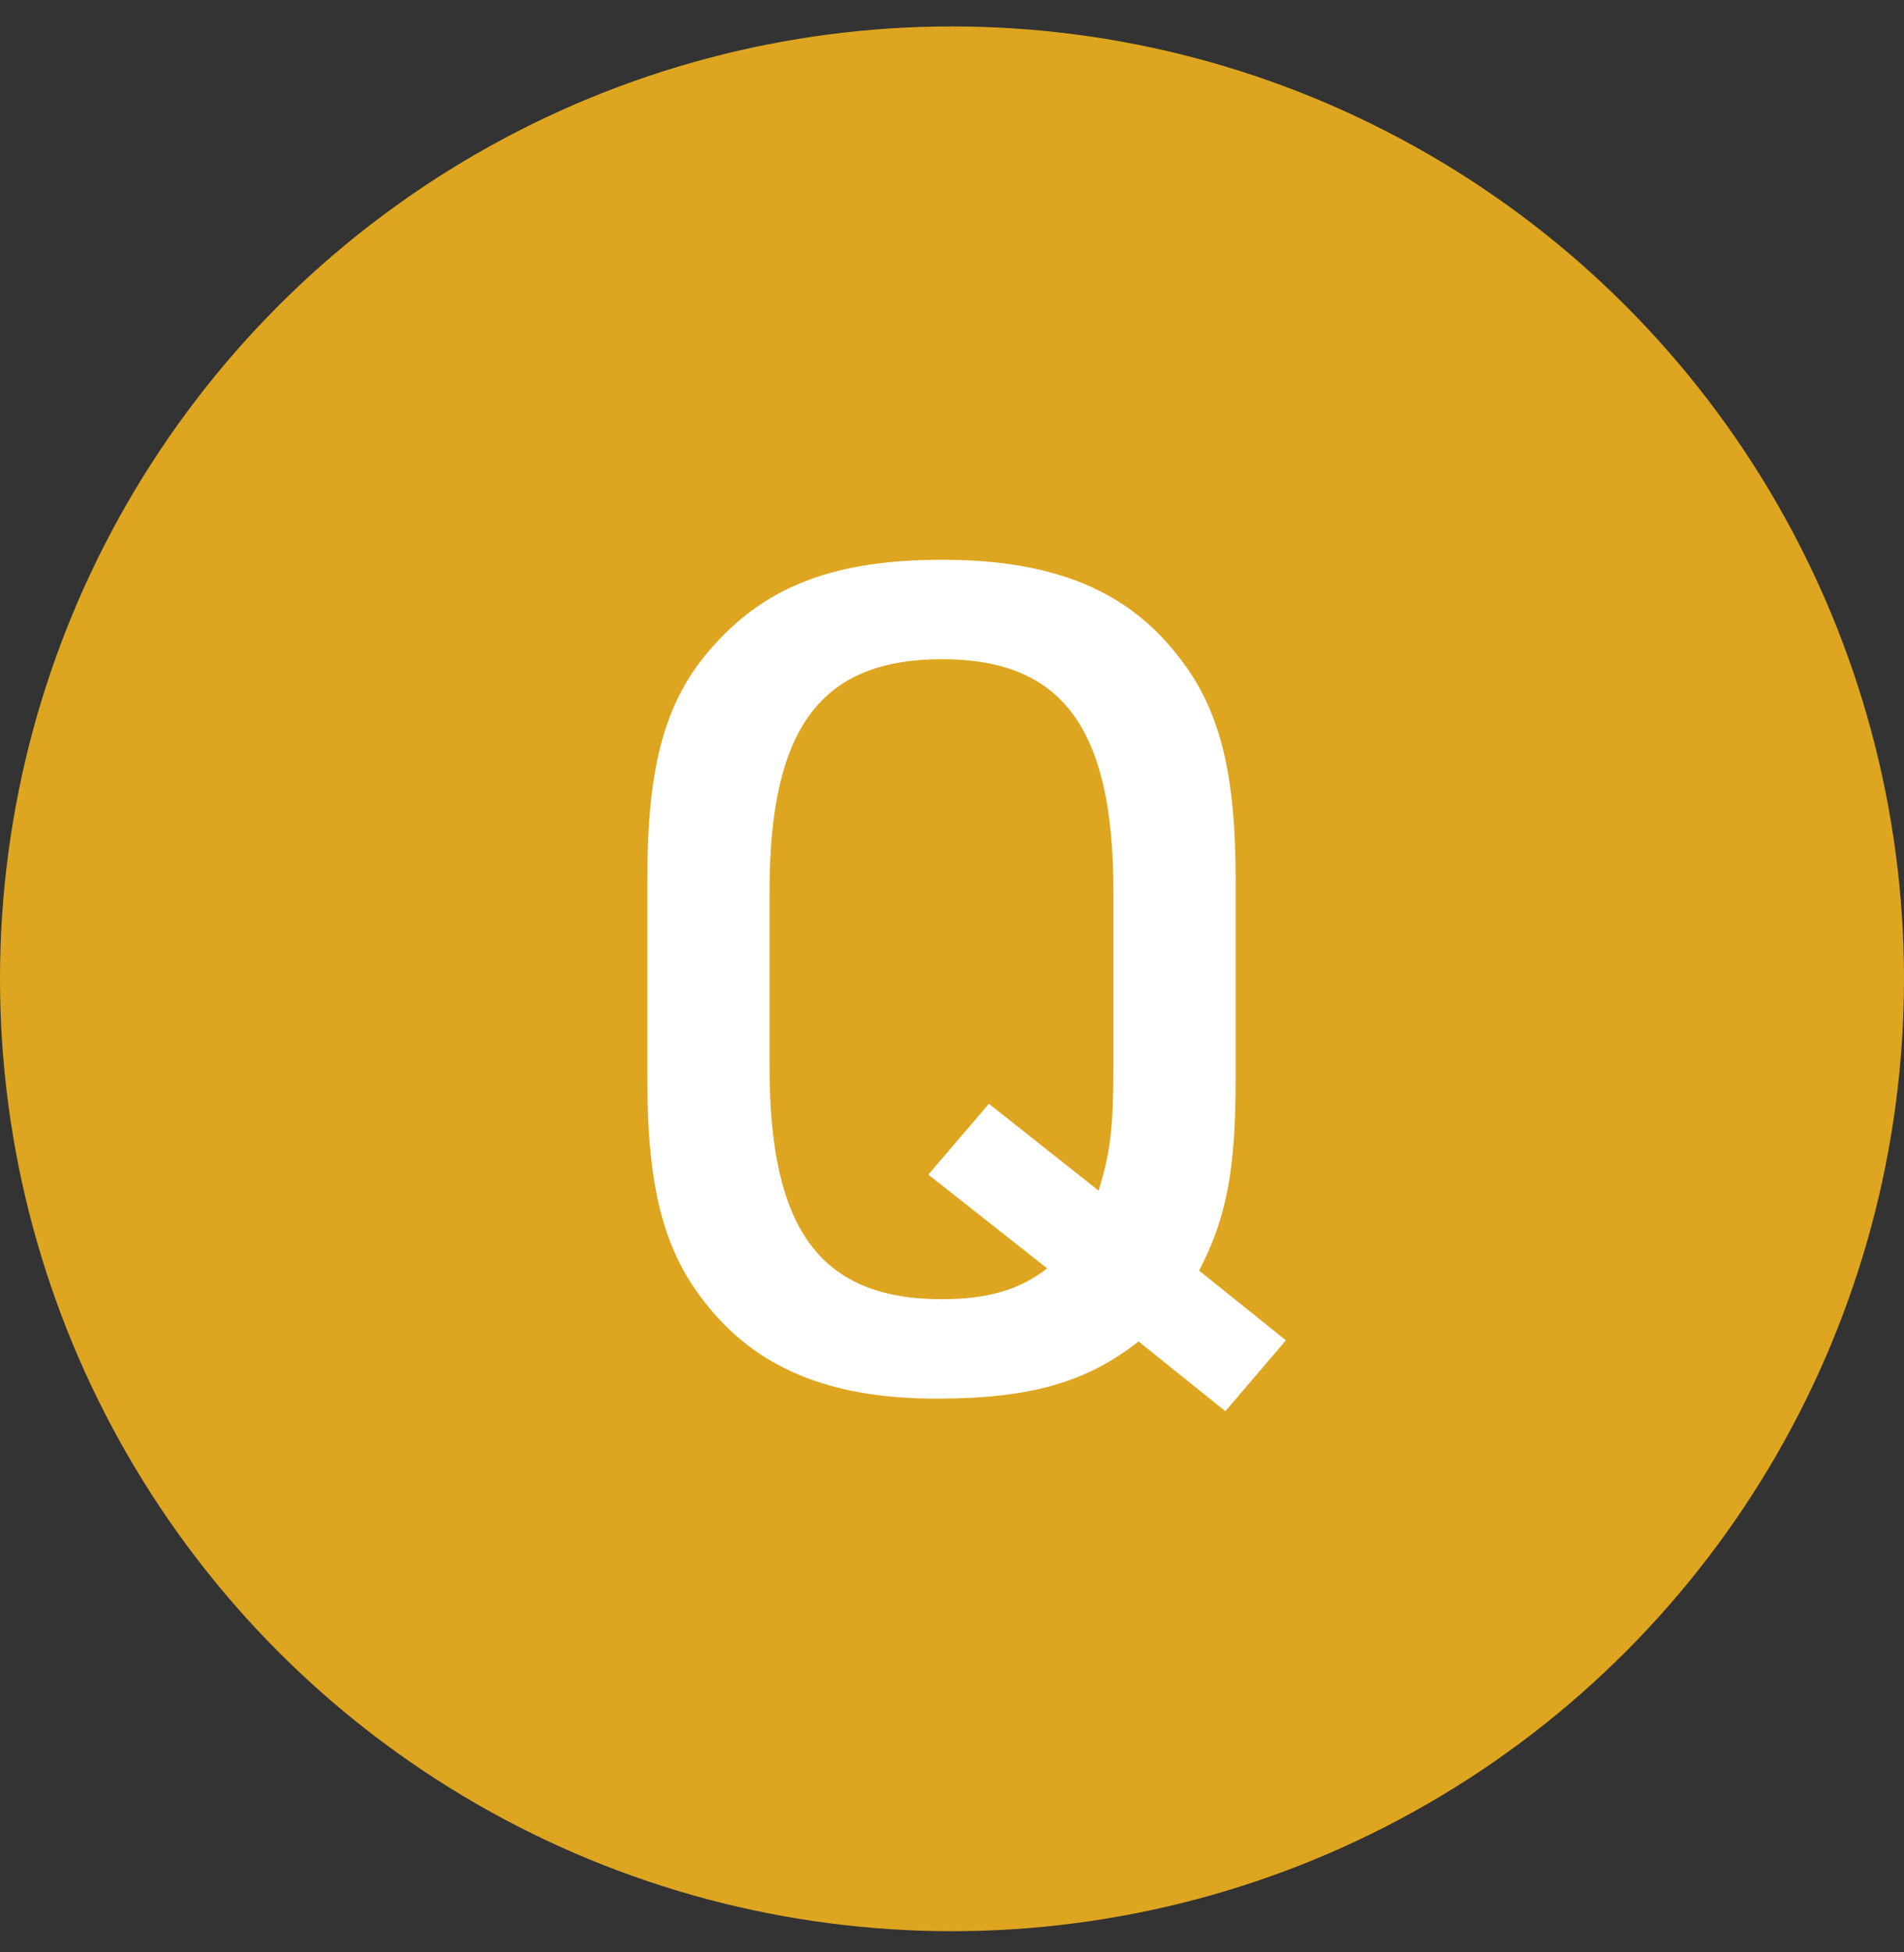
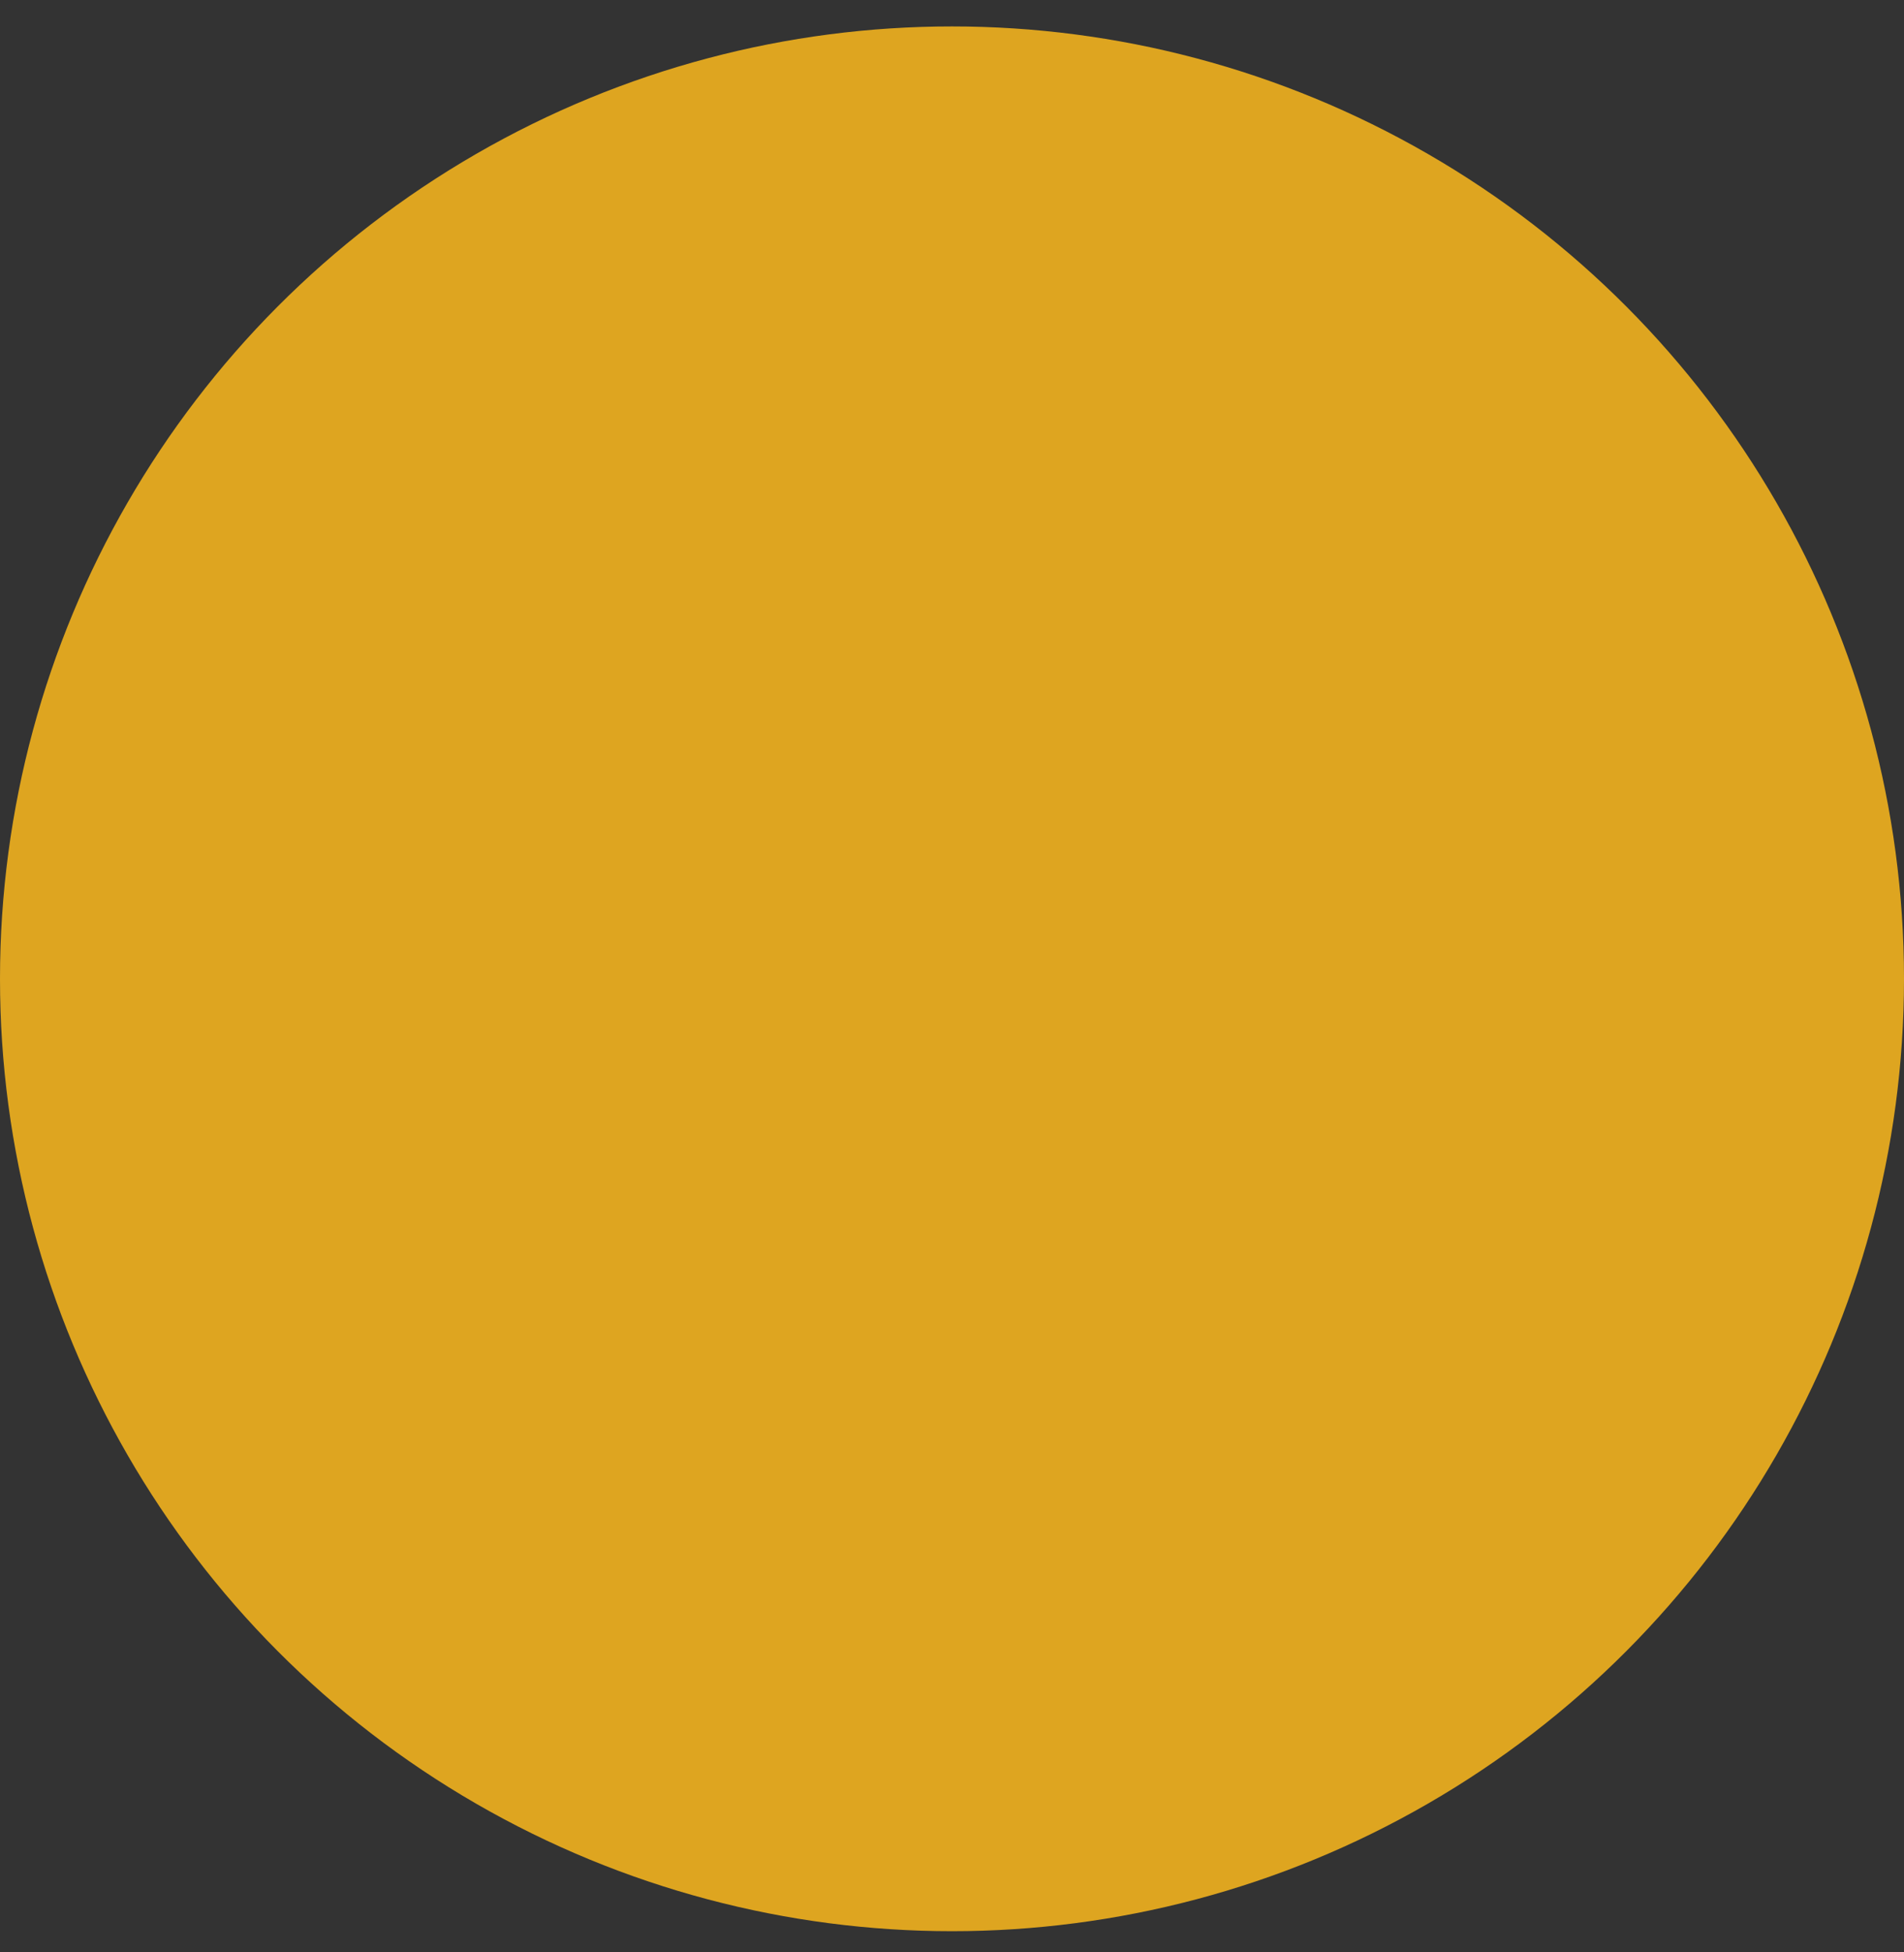
<svg xmlns="http://www.w3.org/2000/svg" width="40" height="41" viewBox="0 0 40 41" fill="none">
  <rect x="0" y="0" width="40" height="41" fill="#333333" stroke="none" />
  <circle cx="20" cy="20.555" r="20" fill="#DEA520" />
-   <path d="M25.743 29.635L23.919 28.171C22.815 29.035 21.639 29.371 19.671 29.371C17.415 29.371 15.855 28.723 14.775 27.307C13.935 26.227 13.599 24.907 13.599 22.651V18.475C13.599 16.027 13.983 14.659 15.015 13.531C16.143 12.283 17.583 11.755 19.791 11.755C22.143 11.755 23.703 12.403 24.783 13.819C25.623 14.899 25.959 16.219 25.959 18.475V22.651C25.959 24.571 25.767 25.579 25.191 26.683L27.015 28.147L25.743 29.635ZM21.999 26.635L19.503 24.667L20.775 23.179L23.079 25.003C23.319 24.235 23.391 23.707 23.391 22.411V18.715C23.391 15.283 22.311 13.843 19.791 13.843C17.247 13.843 16.167 15.283 16.167 18.715V22.411C16.167 25.843 17.247 27.283 19.791 27.283C20.727 27.283 21.423 27.091 21.999 26.635Z" fill="white" />
</svg>